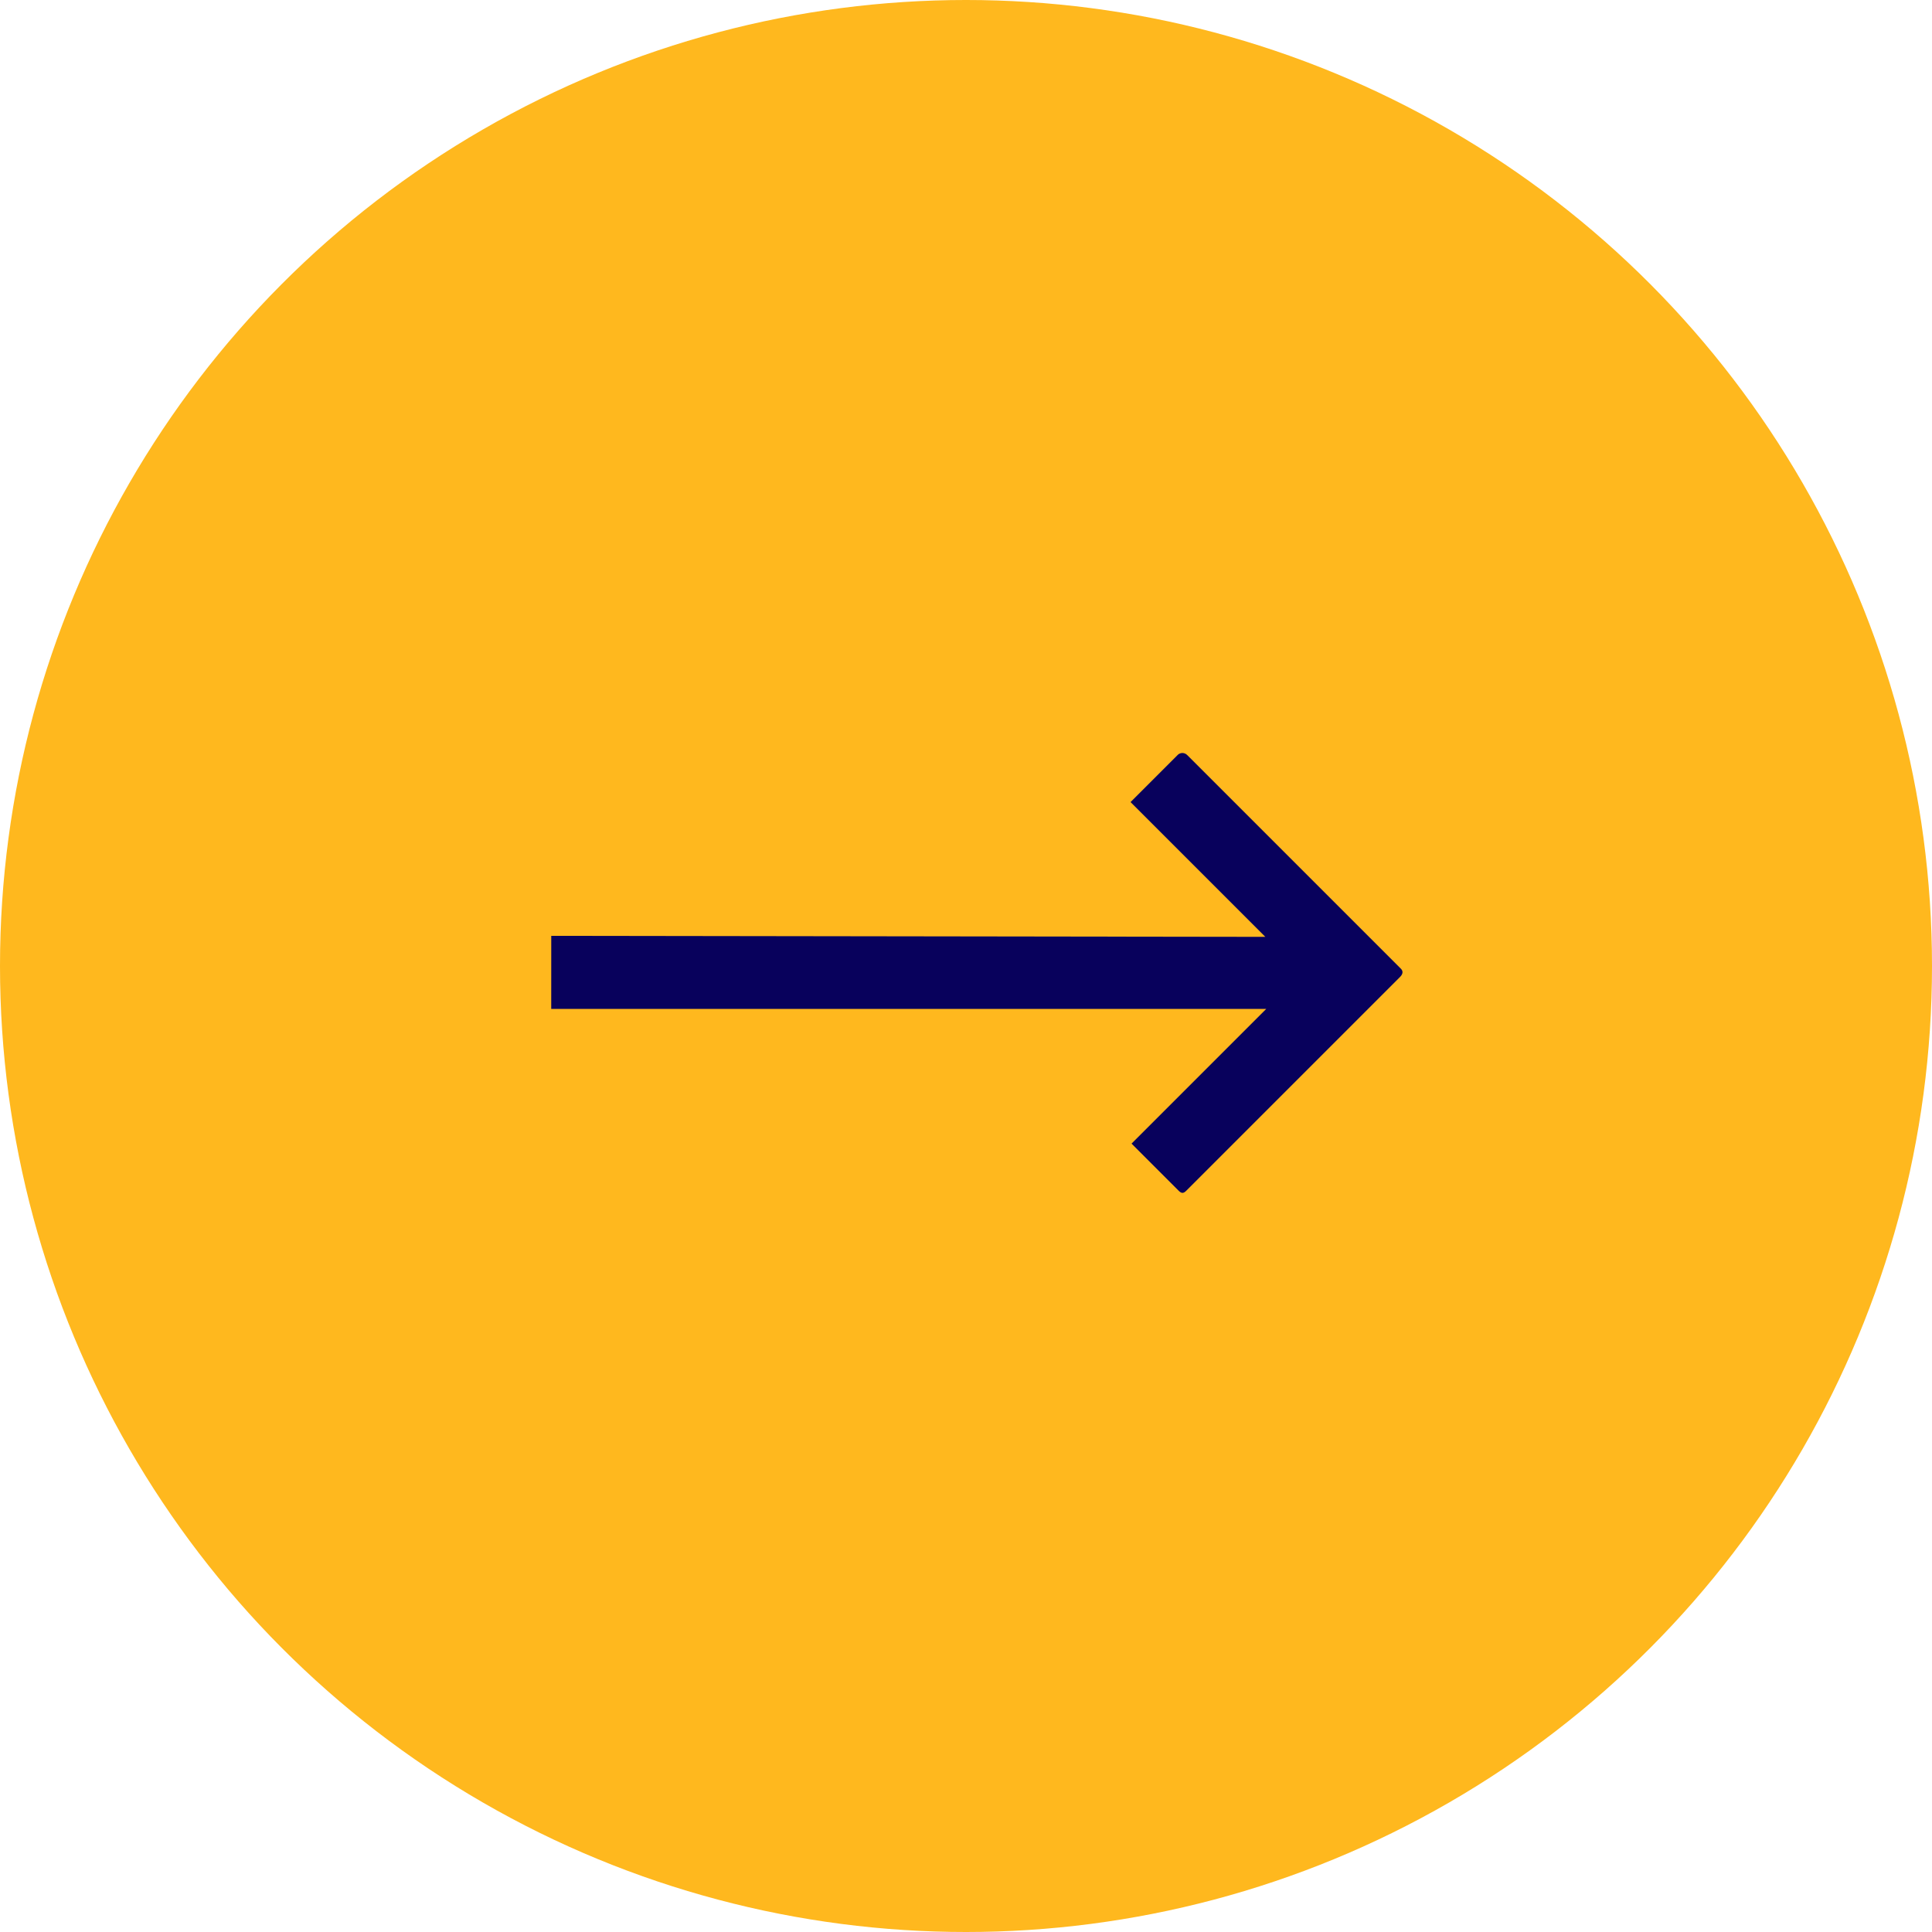
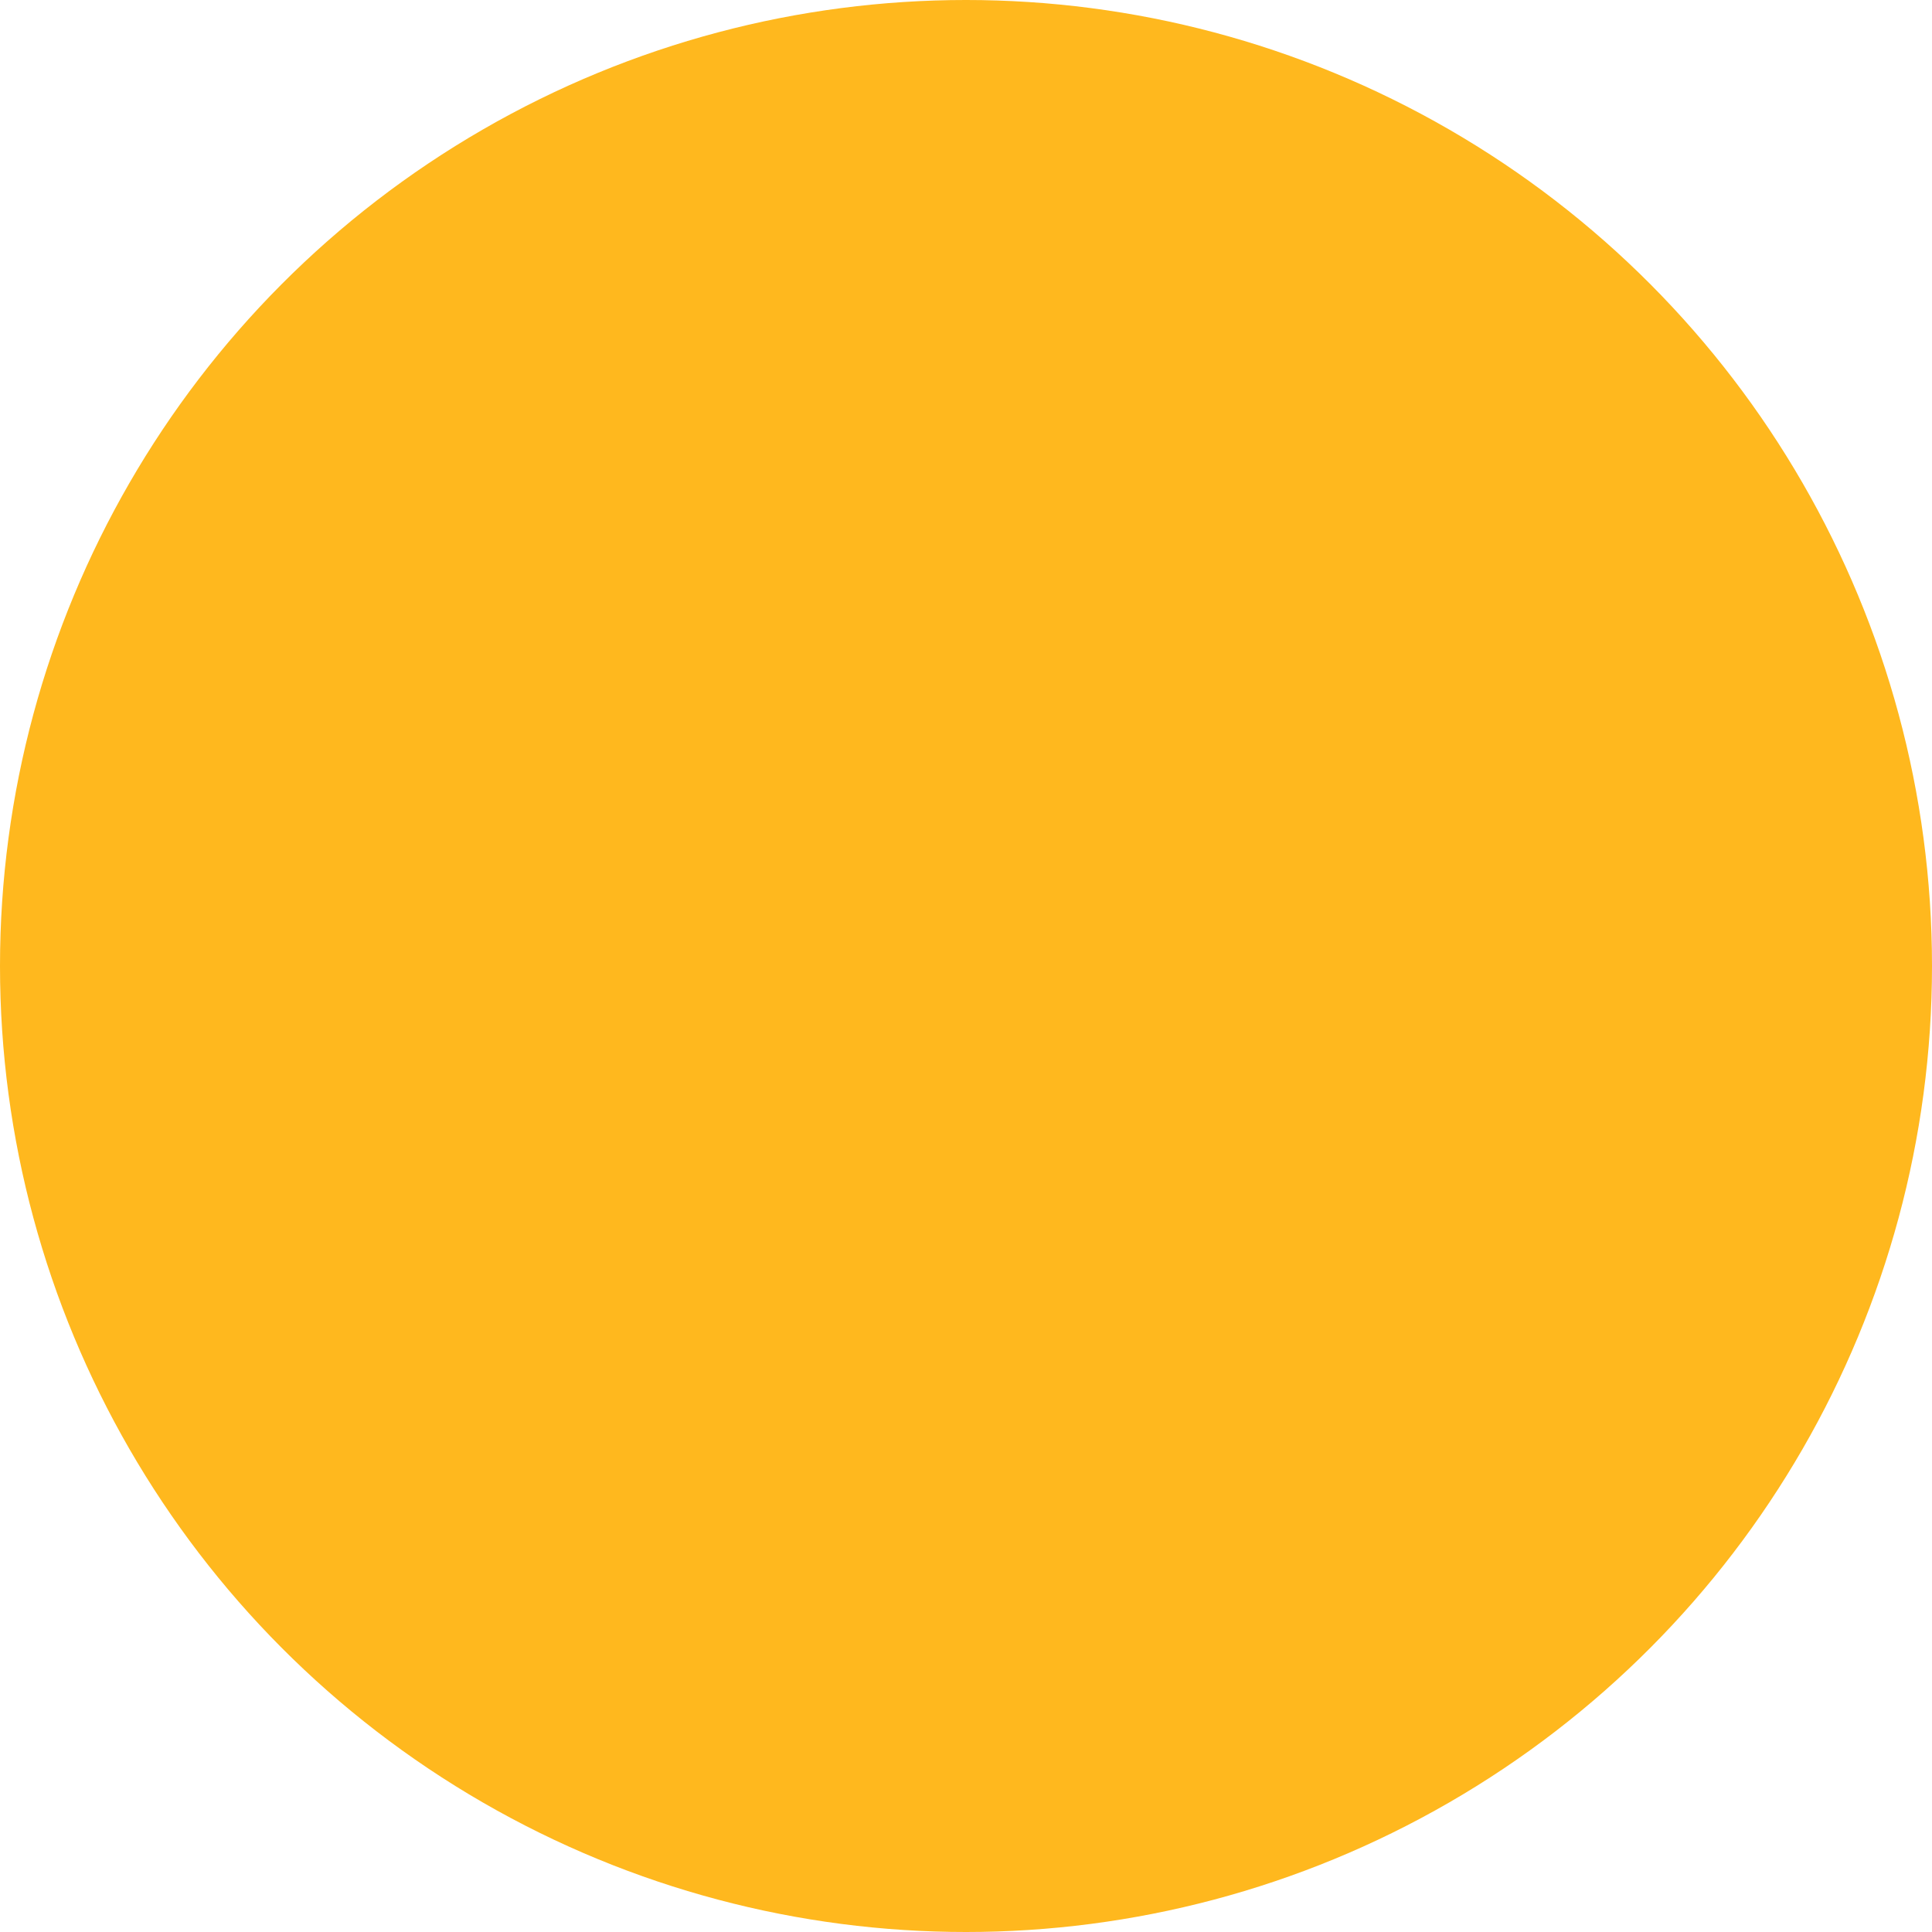
<svg xmlns="http://www.w3.org/2000/svg" width="58" height="58" viewBox="0 0 58 58">
  <g data-name="Group 7809" transform="translate(-1567 -7225)">
    <circle data-name="Ellipse 2" cx="29" cy="29" r="29" transform="rotate(180 812.5 3641.5)" fill="#ffb81e" />
    <g data-name="Group 4345">
-       <path data-name="Path 3" d="m1602.64 7247.666 6.412 6.412c.085.085.057.173-.027.256l-6.411 6.411c-.086.087-.145.086-.23.001l-1.414-1.414 4.043-4.043h-21.465l.001-2.194 21.437.03-4.046-4.046 1.414-1.414a.2.2 0 0 1 .288.005Z" fill="#08015c" fill-rule="evenodd" />
-     </g>
+       </g>
  </g>
</svg>